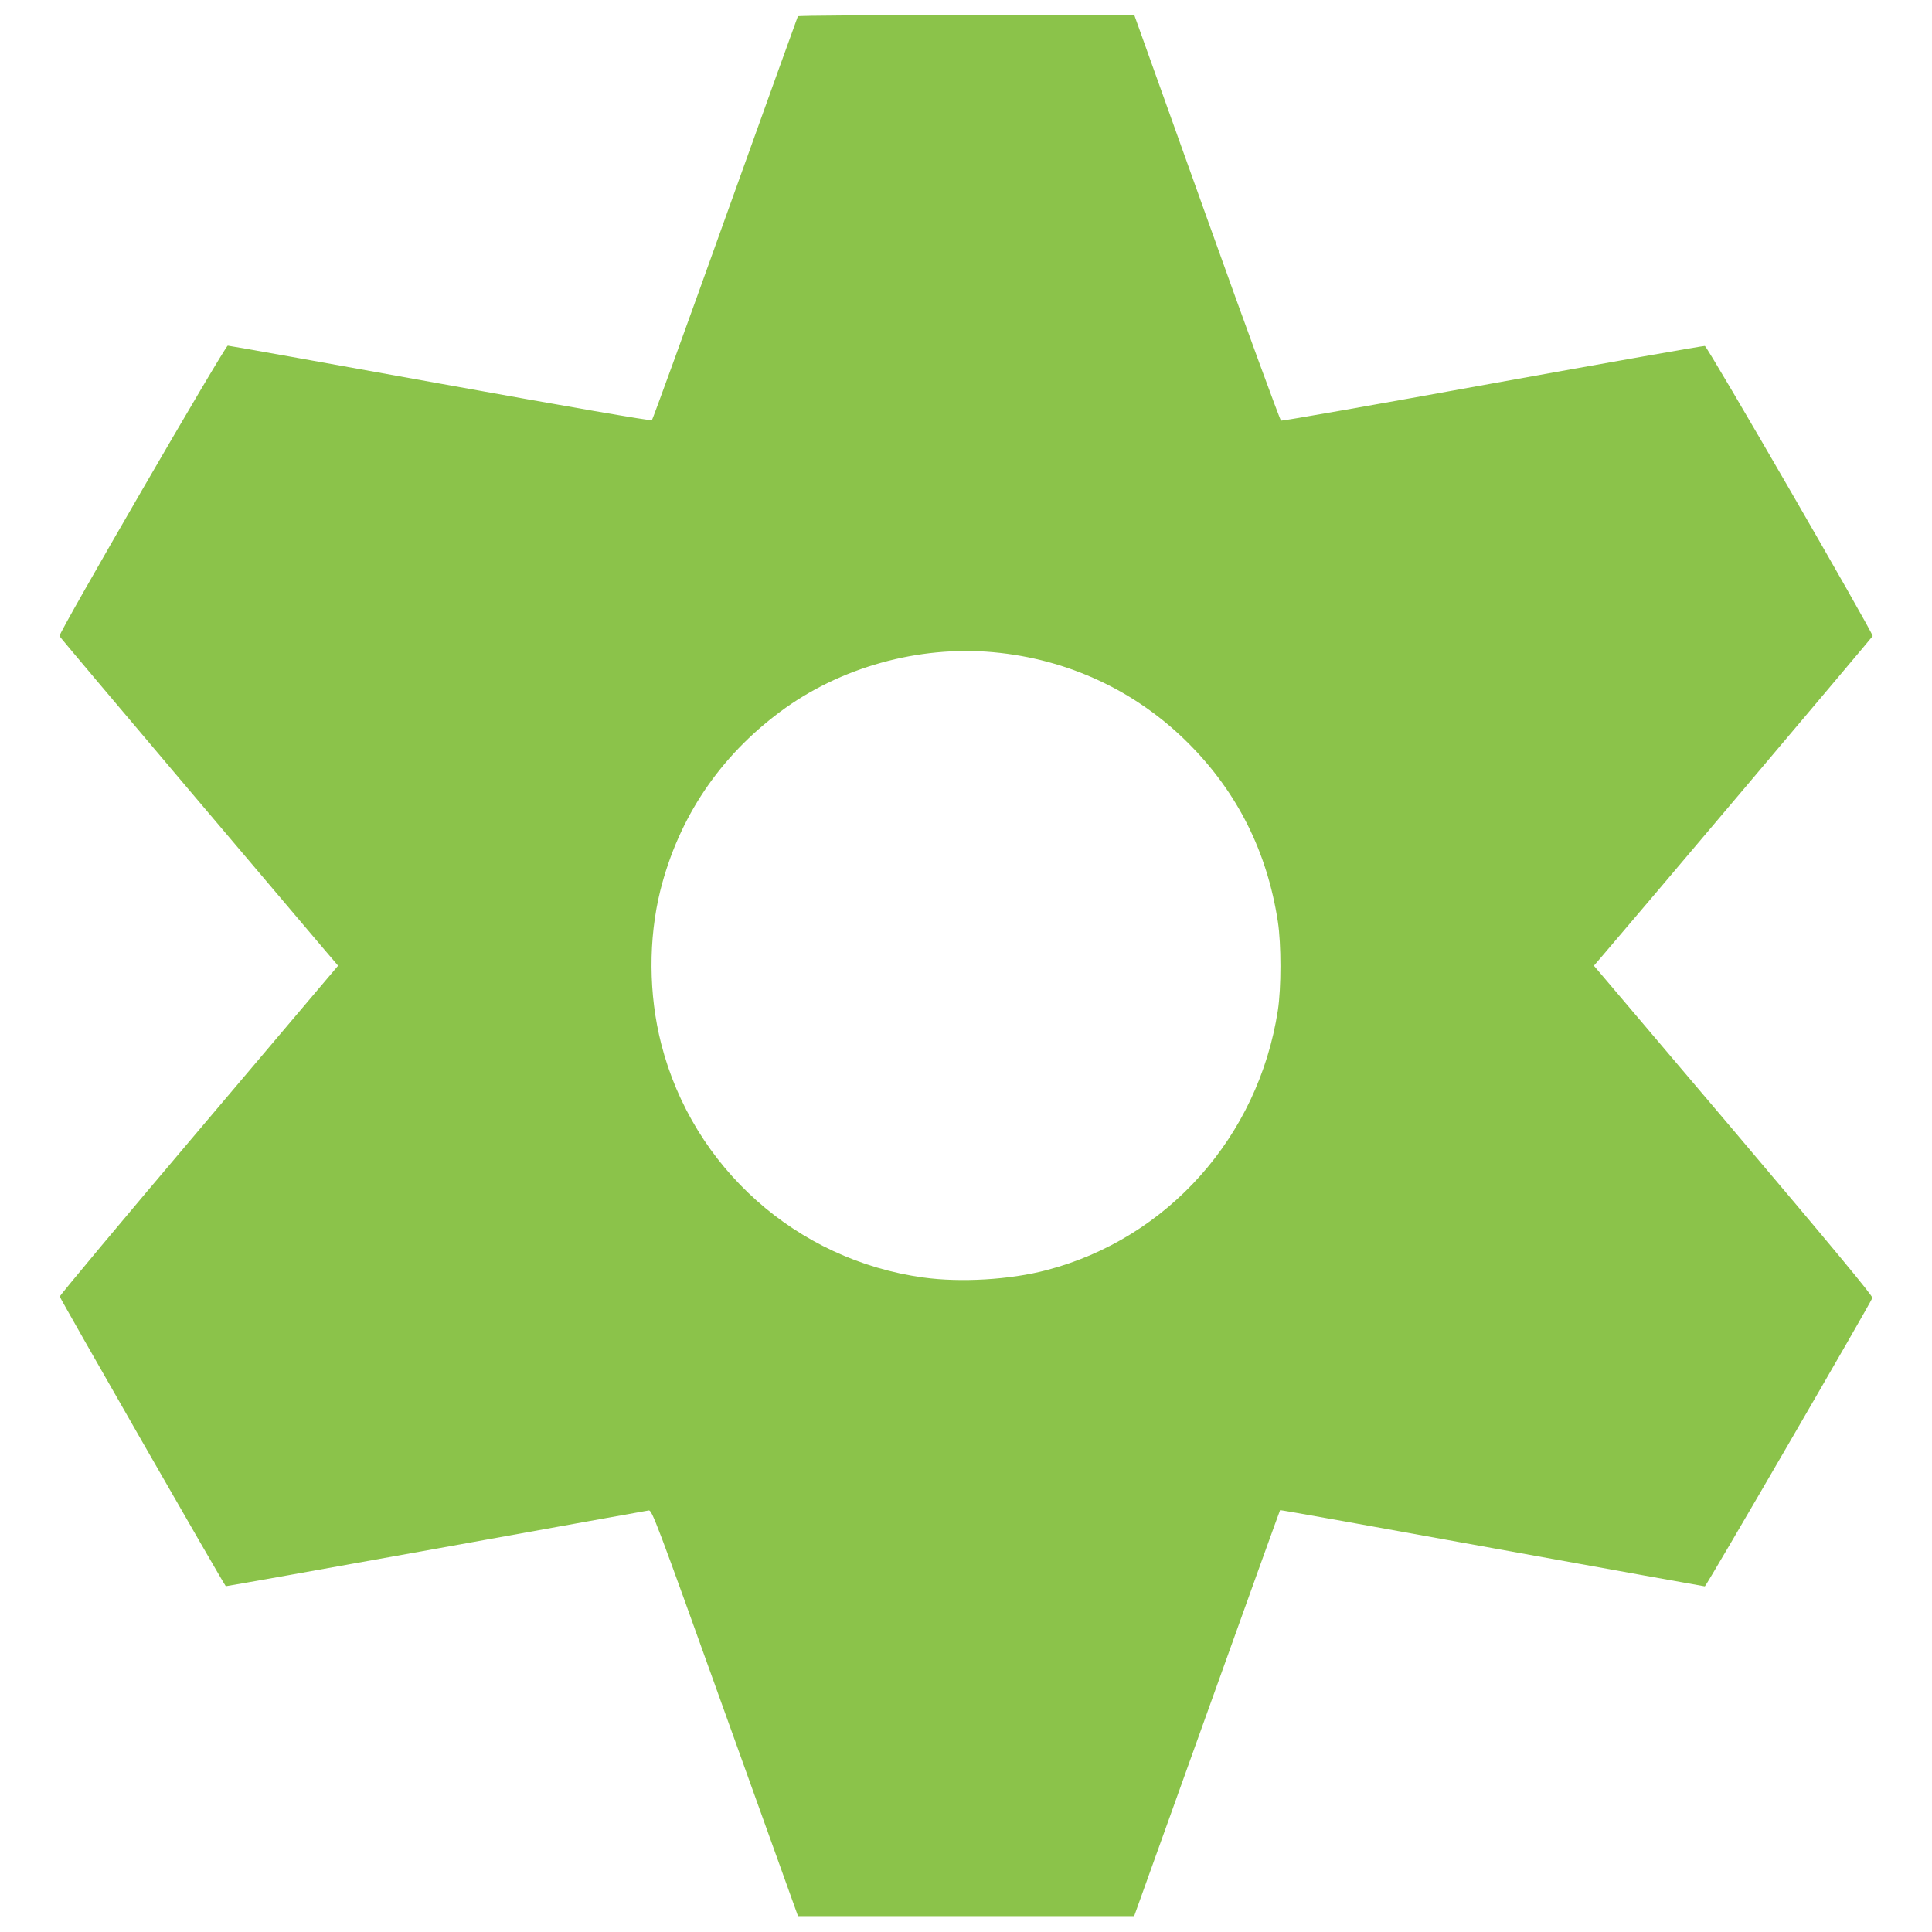
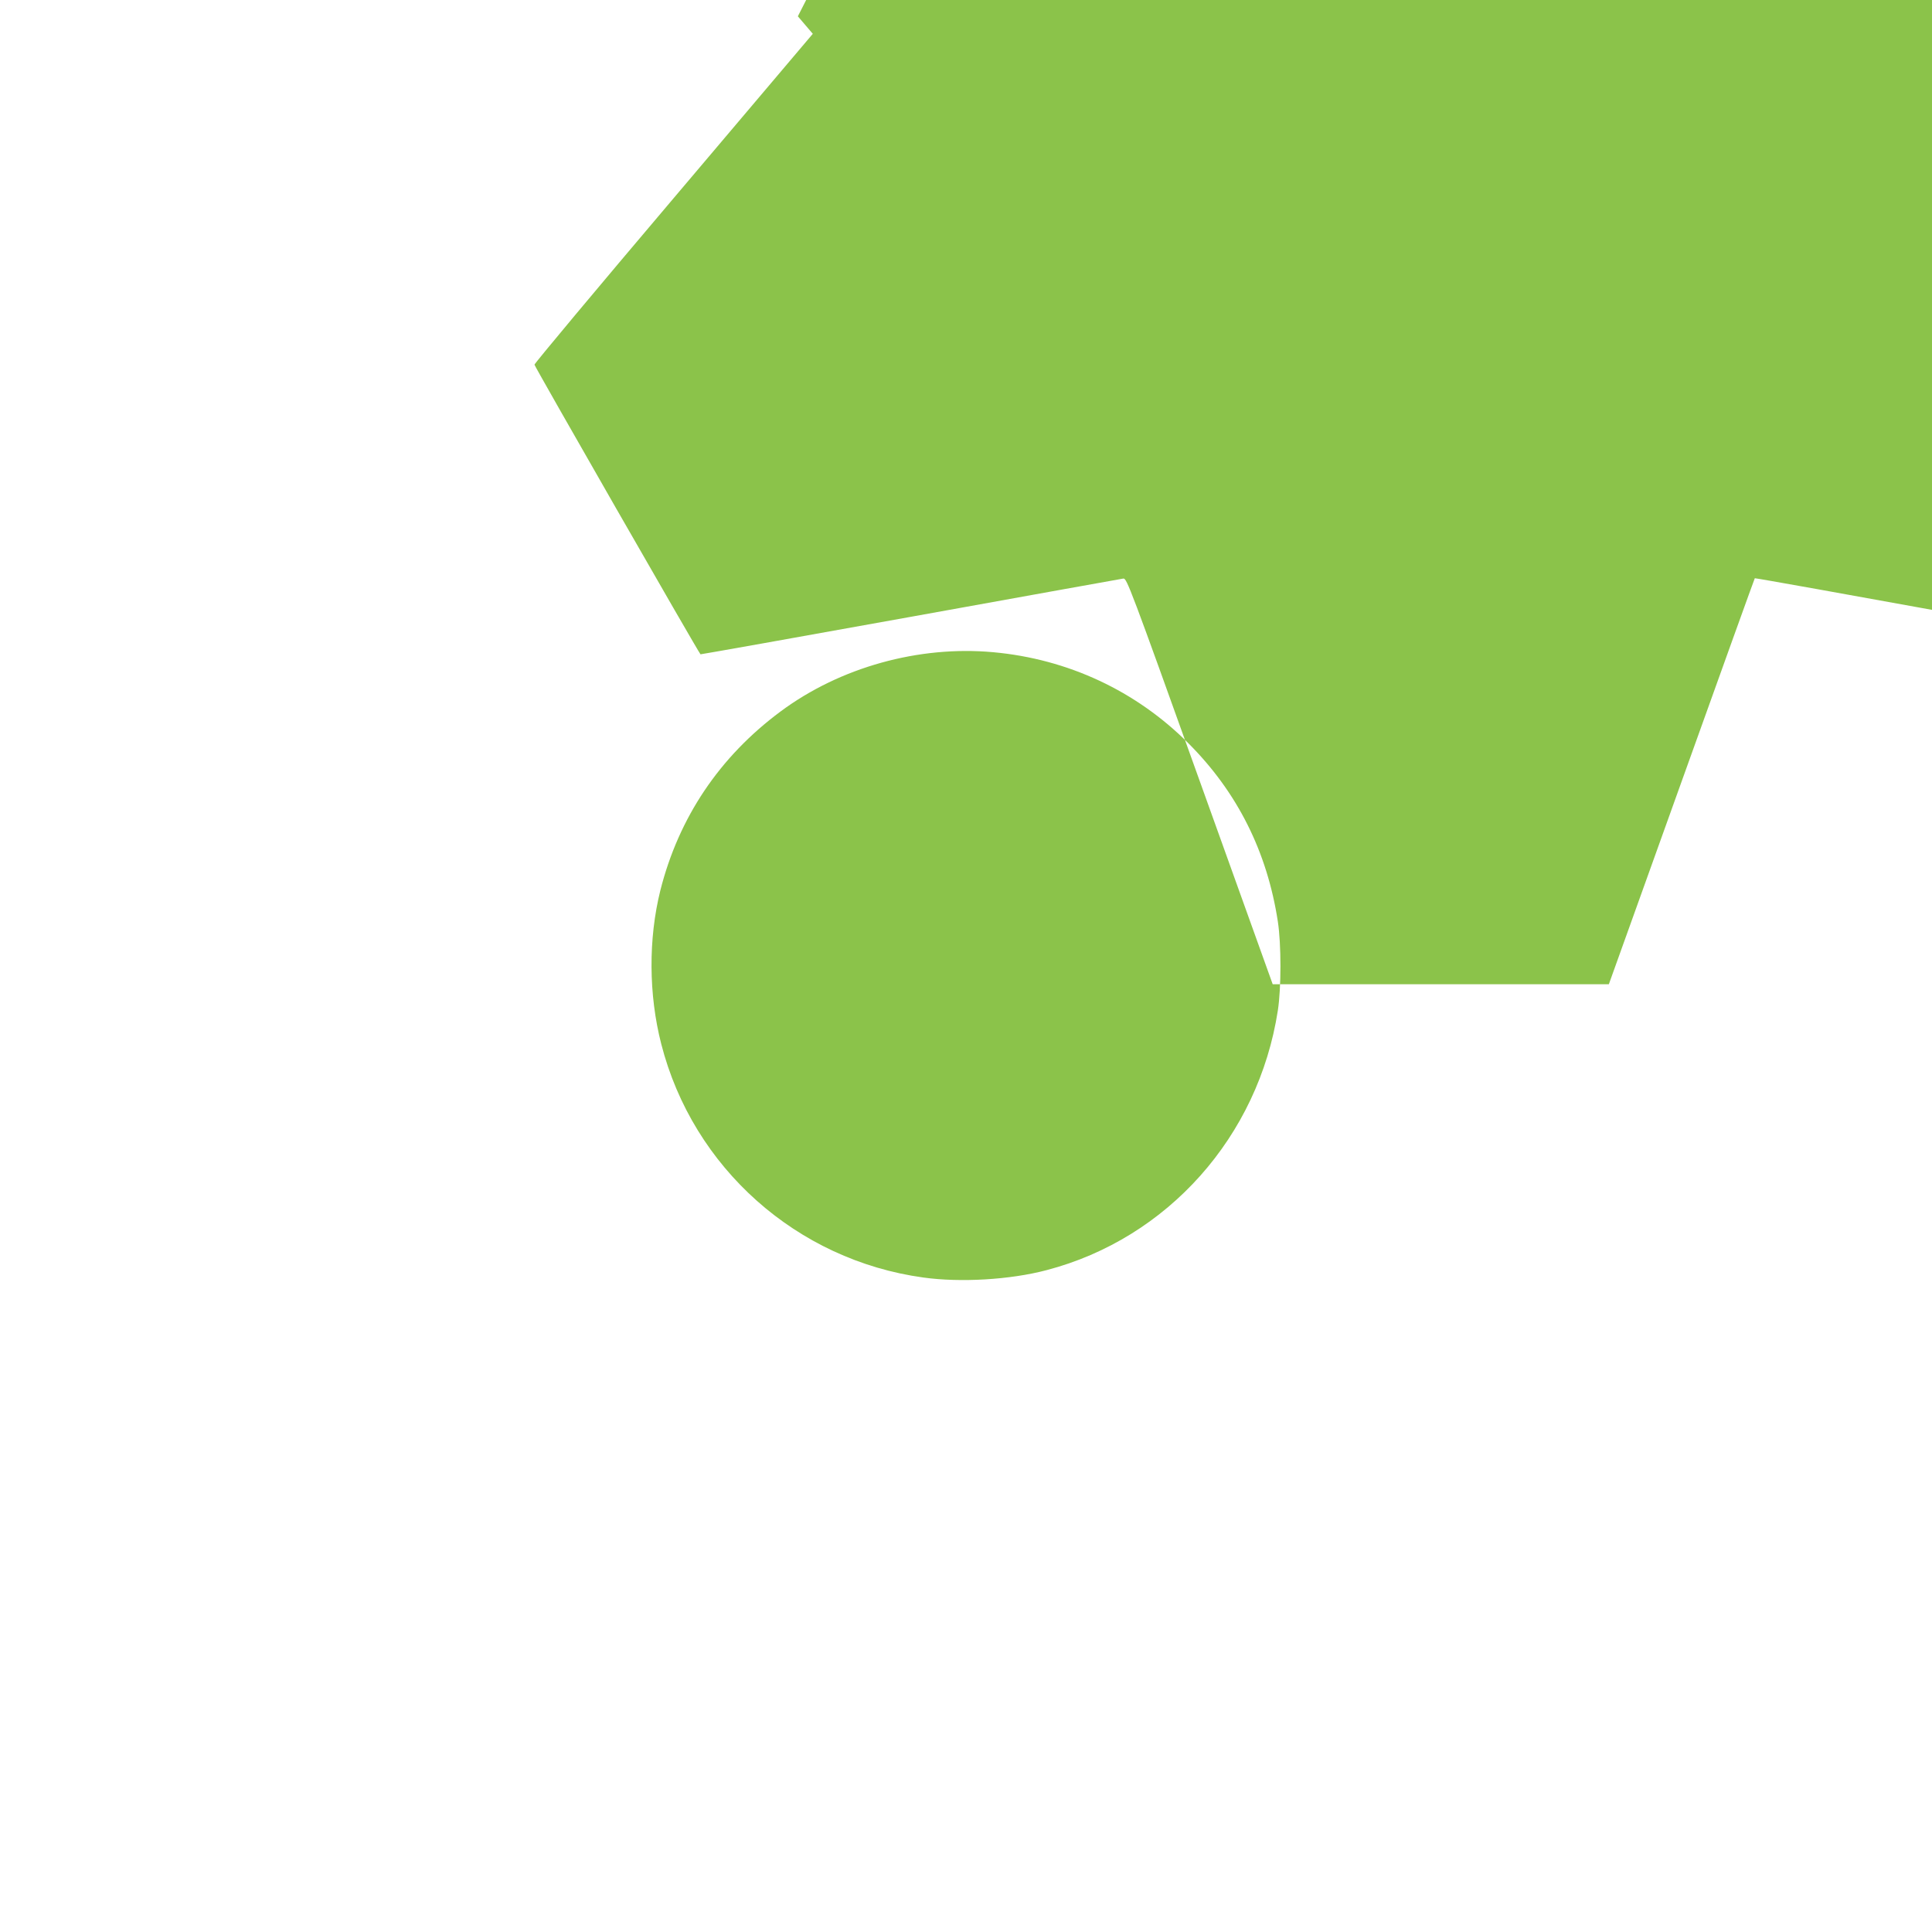
<svg xmlns="http://www.w3.org/2000/svg" version="1.0" width="1280pt" height="1280pt" viewBox="0 0 1280 1280" preserveAspectRatio="xMidYMid meet">
  <g transform="translate(0,1280) scale(0.1,-0.1)" fill="#8bc34a" stroke="none">
-     <path d="M5286 12692 c-2 -4 -219 -606 -481 -1337 -262 -732 -481 -1334 -486 -1339 -5 -6 -548 88 -1401 242 -766 139 -1400 252 -1409 252 -17 0 -1123 -1906 -1115 -1924 2 -6 374 -447 826 -981 452 -533 867 -1023 921 -1087 l99 -116 -922 -1089 c-507 -598 -922 -1095 -922 -1103 0 -11 1081 -1897 1100 -1919 1 -1 627 110 1391 248 763 138 1398 252 1411 254 22 2 47 -63 506 -1343 l483 -1345 1113 0 1114 0 482 1343 c265 739 483 1345 485 1347 2 2 634 -111 1404 -251 770 -139 1405 -254 1410 -254 9 0 1093 1867 1110 1911 4 12 -263 334 -919 1109 l-926 1092 49 57 c199 231 1794 2118 1798 2127 6 16 -1094 1918 -1112 1922 -8 2 -641 -110 -1405 -248 -765 -139 -1396 -250 -1403 -247 -6 3 -228 608 -492 1346 l-480 1341 -1112 0 c-611 0 -1114 -3 -1117 -8z m1294 -4213 c495 -45 947 -256 1294 -604 324 -324 521 -718 592 -1180 23 -149 23 -442 0 -590 -129 -835 -730 -1510 -1532 -1720 -242 -64 -570 -83 -816 -49 -839 115 -1527 727 -1737 1547 -84 327 -86 697 -6 1018 122 483 392 885 796 1185 394 293 916 438 1409 393z" />
+     <path d="M5286 12692 l99 -116 -922 -1089 c-507 -598 -922 -1095 -922 -1103 0 -11 1081 -1897 1100 -1919 1 -1 627 110 1391 248 763 138 1398 252 1411 254 22 2 47 -63 506 -1343 l483 -1345 1113 0 1114 0 482 1343 c265 739 483 1345 485 1347 2 2 634 -111 1404 -251 770 -139 1405 -254 1410 -254 9 0 1093 1867 1110 1911 4 12 -263 334 -919 1109 l-926 1092 49 57 c199 231 1794 2118 1798 2127 6 16 -1094 1918 -1112 1922 -8 2 -641 -110 -1405 -248 -765 -139 -1396 -250 -1403 -247 -6 3 -228 608 -492 1346 l-480 1341 -1112 0 c-611 0 -1114 -3 -1117 -8z m1294 -4213 c495 -45 947 -256 1294 -604 324 -324 521 -718 592 -1180 23 -149 23 -442 0 -590 -129 -835 -730 -1510 -1532 -1720 -242 -64 -570 -83 -816 -49 -839 115 -1527 727 -1737 1547 -84 327 -86 697 -6 1018 122 483 392 885 796 1185 394 293 916 438 1409 393z" />
  </g>
</svg>